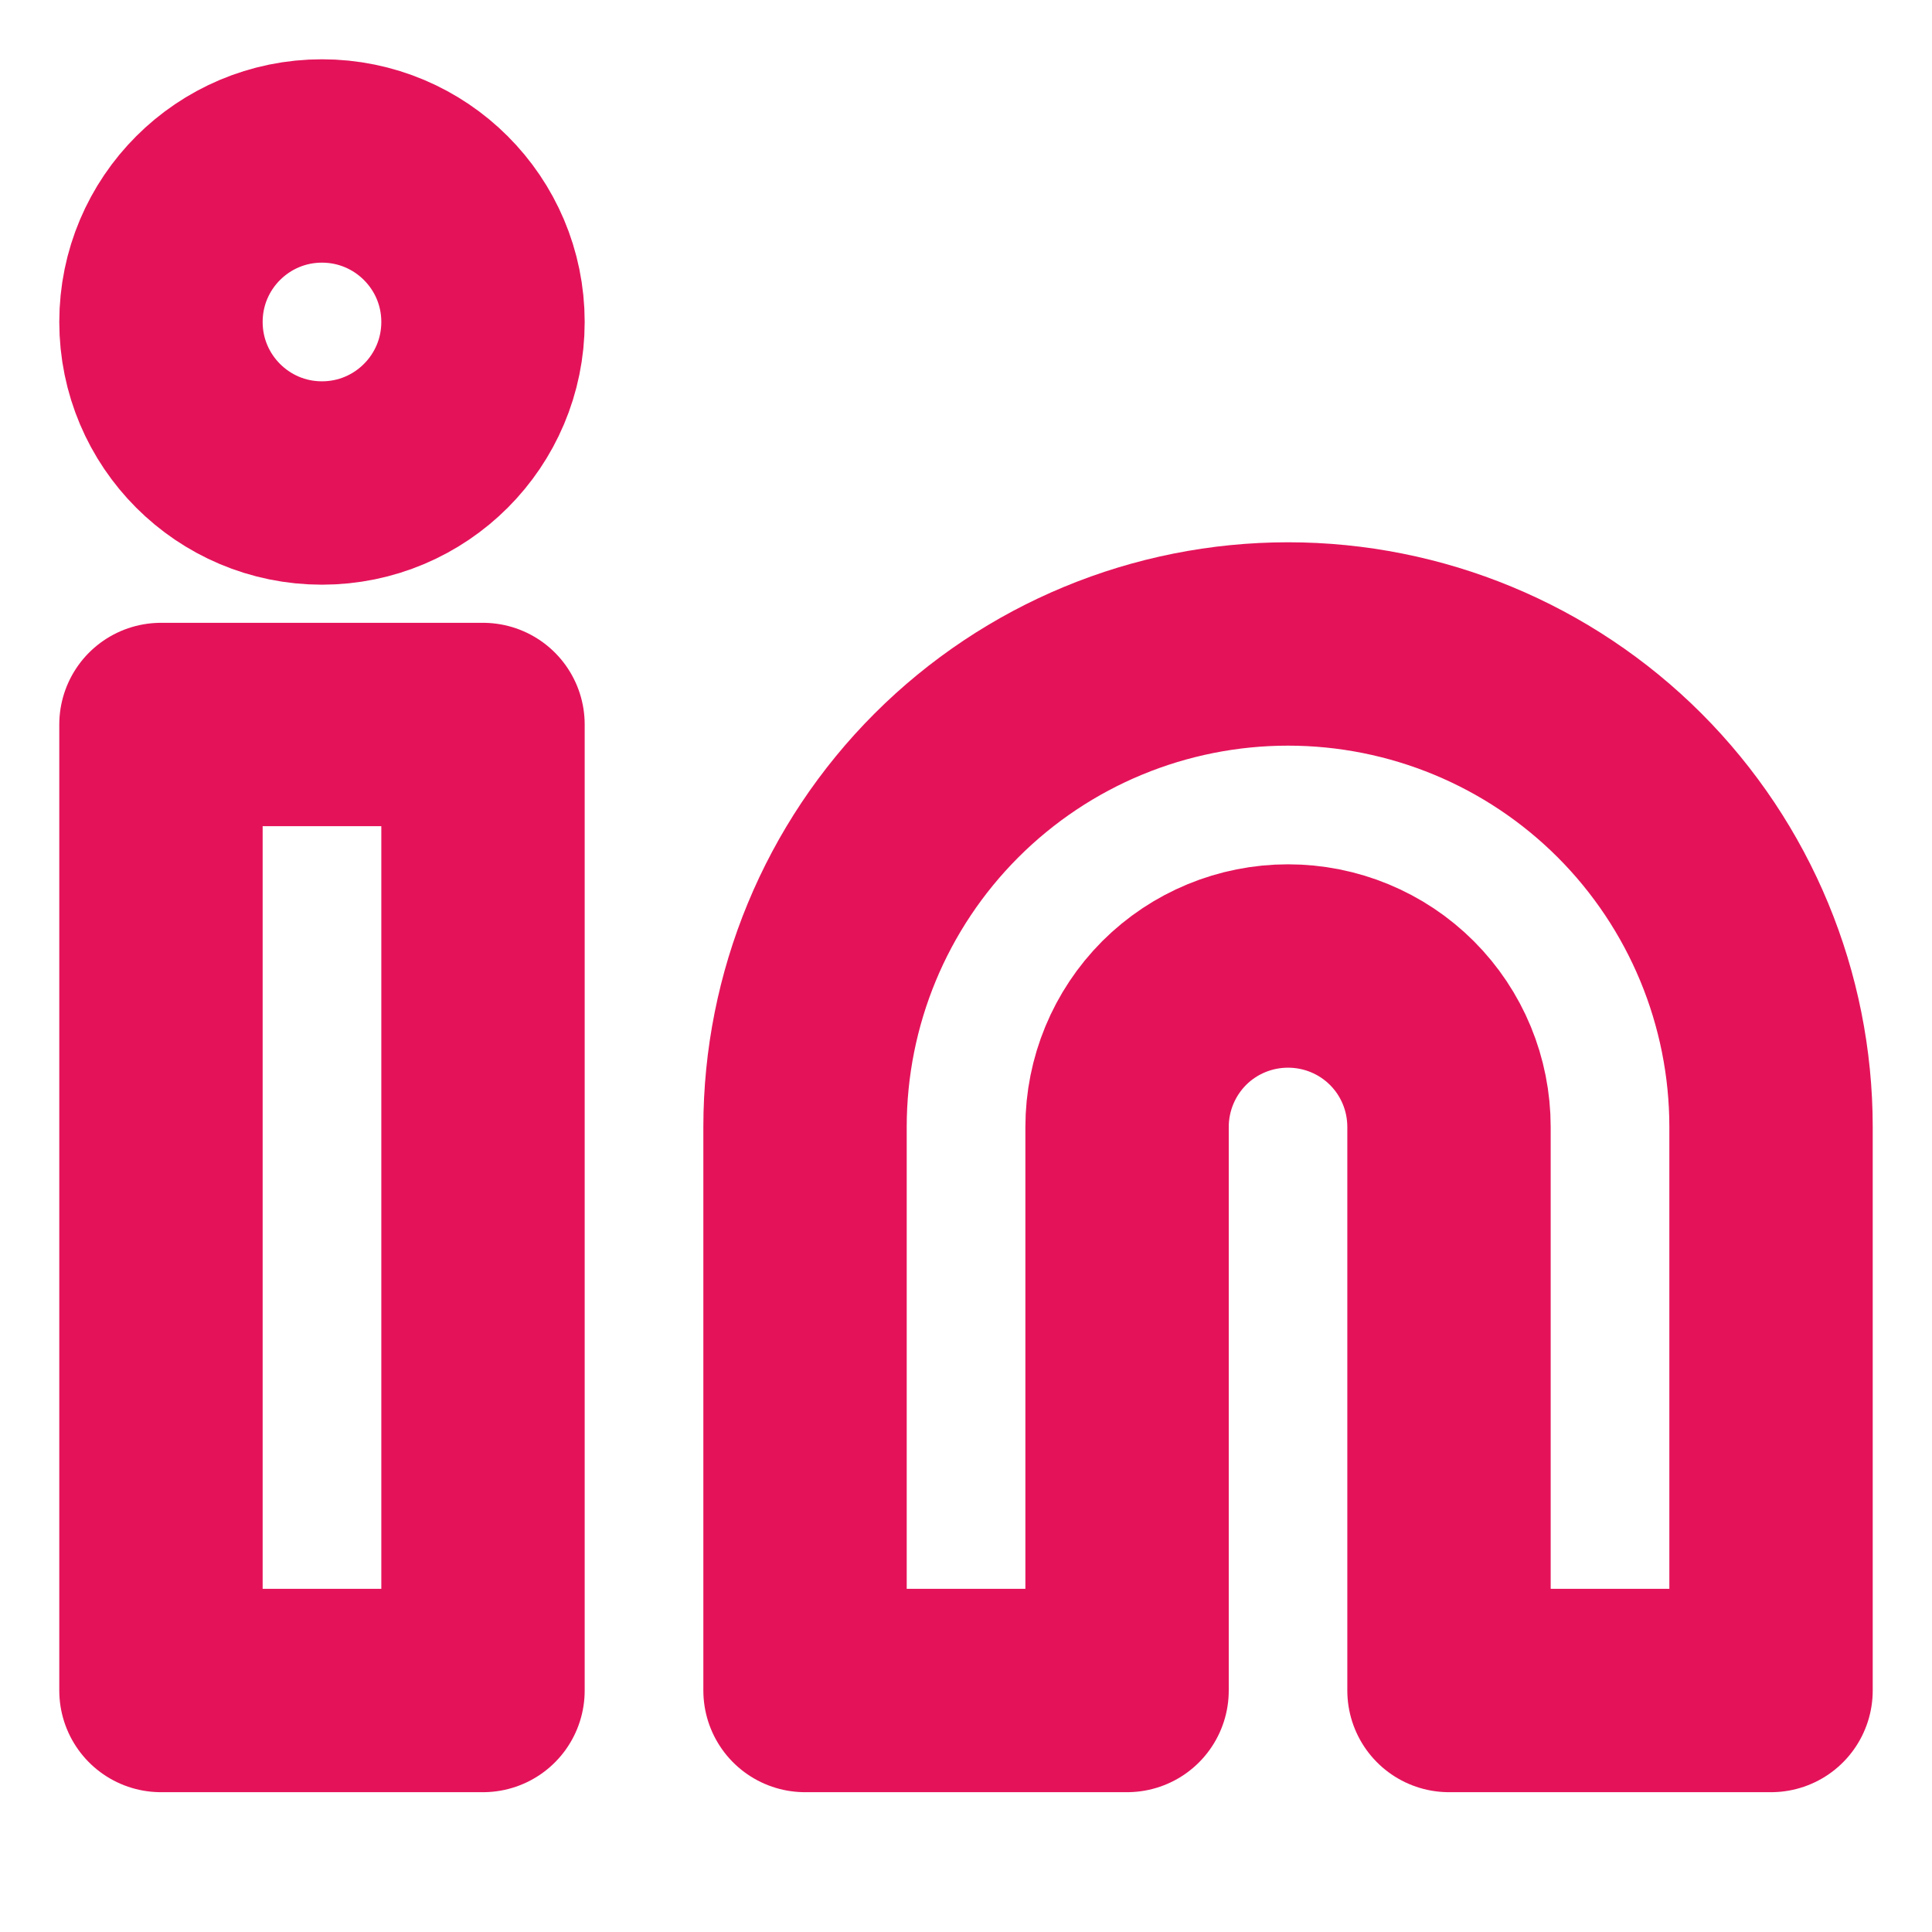
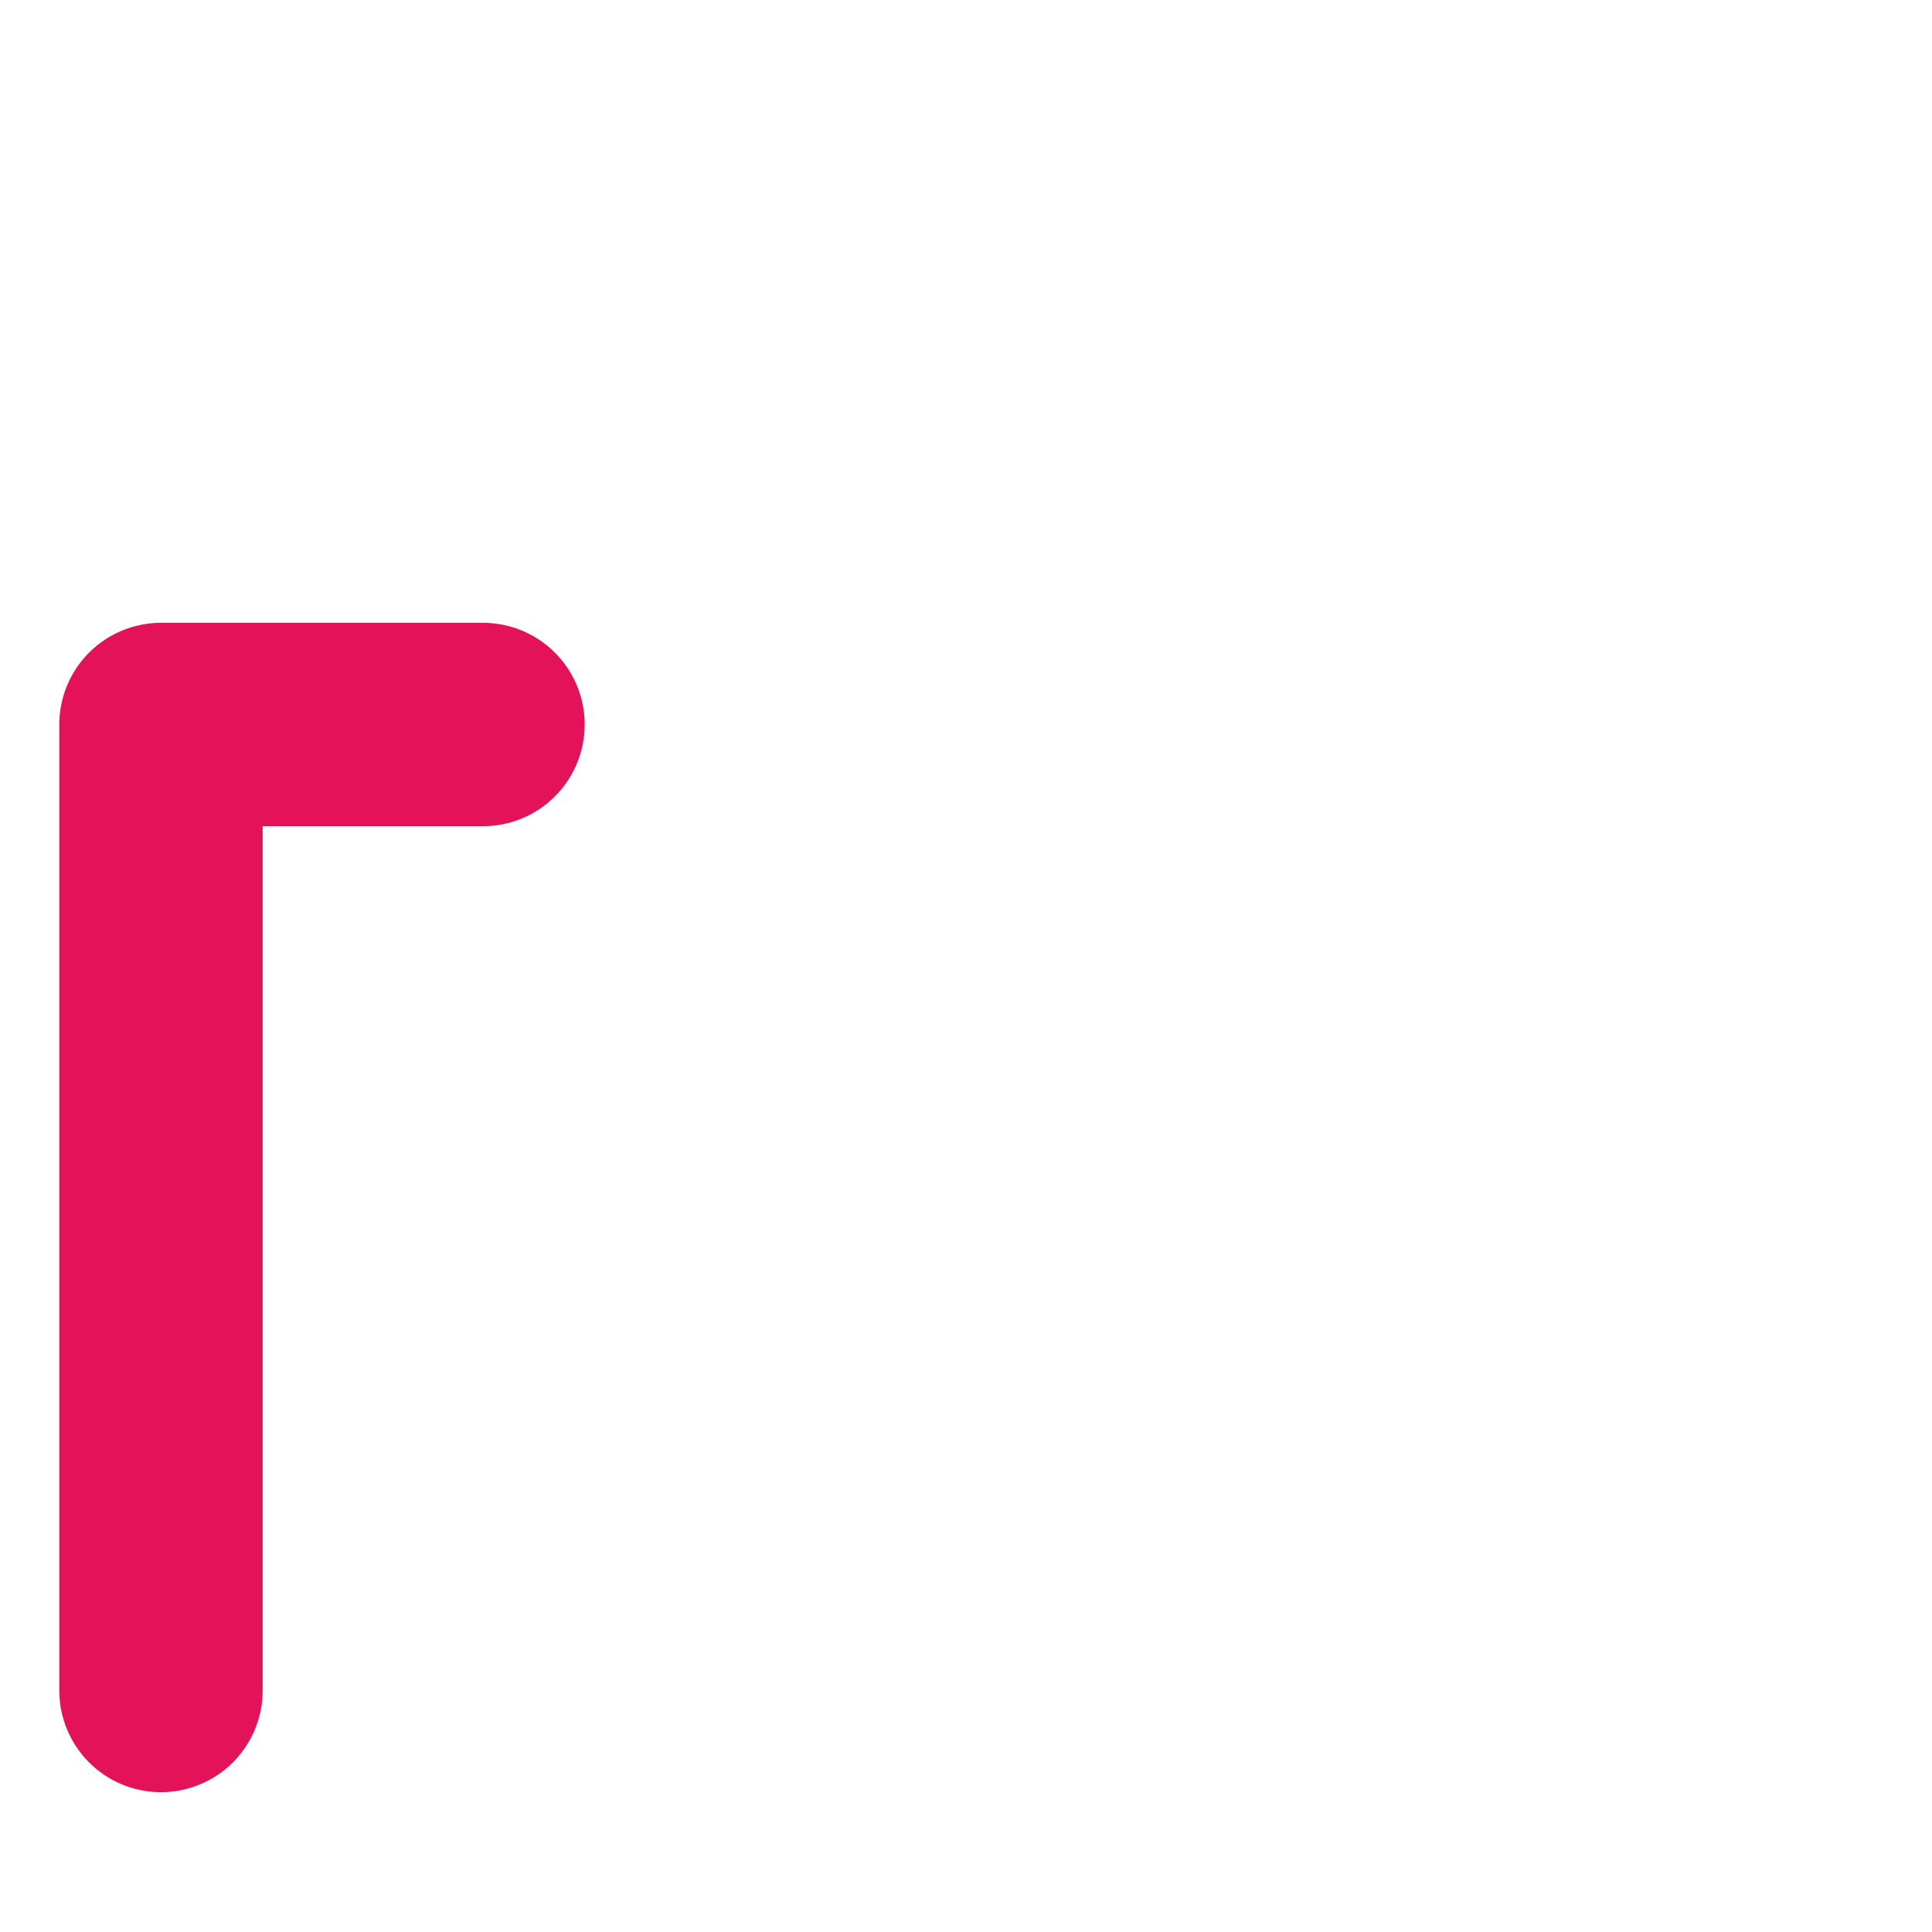
<svg xmlns="http://www.w3.org/2000/svg" width="19" height="19" viewBox="0 0 19 19" fill="none">
-   <path d="M12.667 6.333C13.927 6.333 15.135 6.833 16.026 7.724C16.916 8.615 17.417 9.823 17.417 11.083V16.625H14.25V11.083C14.25 10.663 14.084 10.26 13.787 9.963C13.49 9.666 13.087 9.5 12.667 9.5C12.247 9.5 11.844 9.666 11.547 9.963C11.251 10.26 11.084 10.663 11.084 11.083V16.625H7.917V11.083C7.917 9.823 8.417 8.615 9.308 7.724C10.199 6.833 11.407 6.333 12.667 6.333Z" stroke="#E41359" stroke-width="2" stroke-linecap="round" stroke-linejoin="round" />
-   <path d="M4.75 7.125H1.583V16.625H4.75V7.125Z" stroke="#E41359" stroke-width="2" stroke-linecap="round" stroke-linejoin="round" />
-   <path d="M3.166 4.75C4.041 4.75 4.75 4.041 4.75 3.166C4.75 2.292 4.041 1.583 3.166 1.583C2.292 1.583 1.583 2.292 1.583 3.166C1.583 4.041 2.292 4.75 3.166 4.75Z" stroke="#E41359" stroke-width="2" stroke-linecap="round" stroke-linejoin="round" />
+   <path d="M4.75 7.125H1.583V16.625V7.125Z" stroke="#E41359" stroke-width="2" stroke-linecap="round" stroke-linejoin="round" />
</svg>